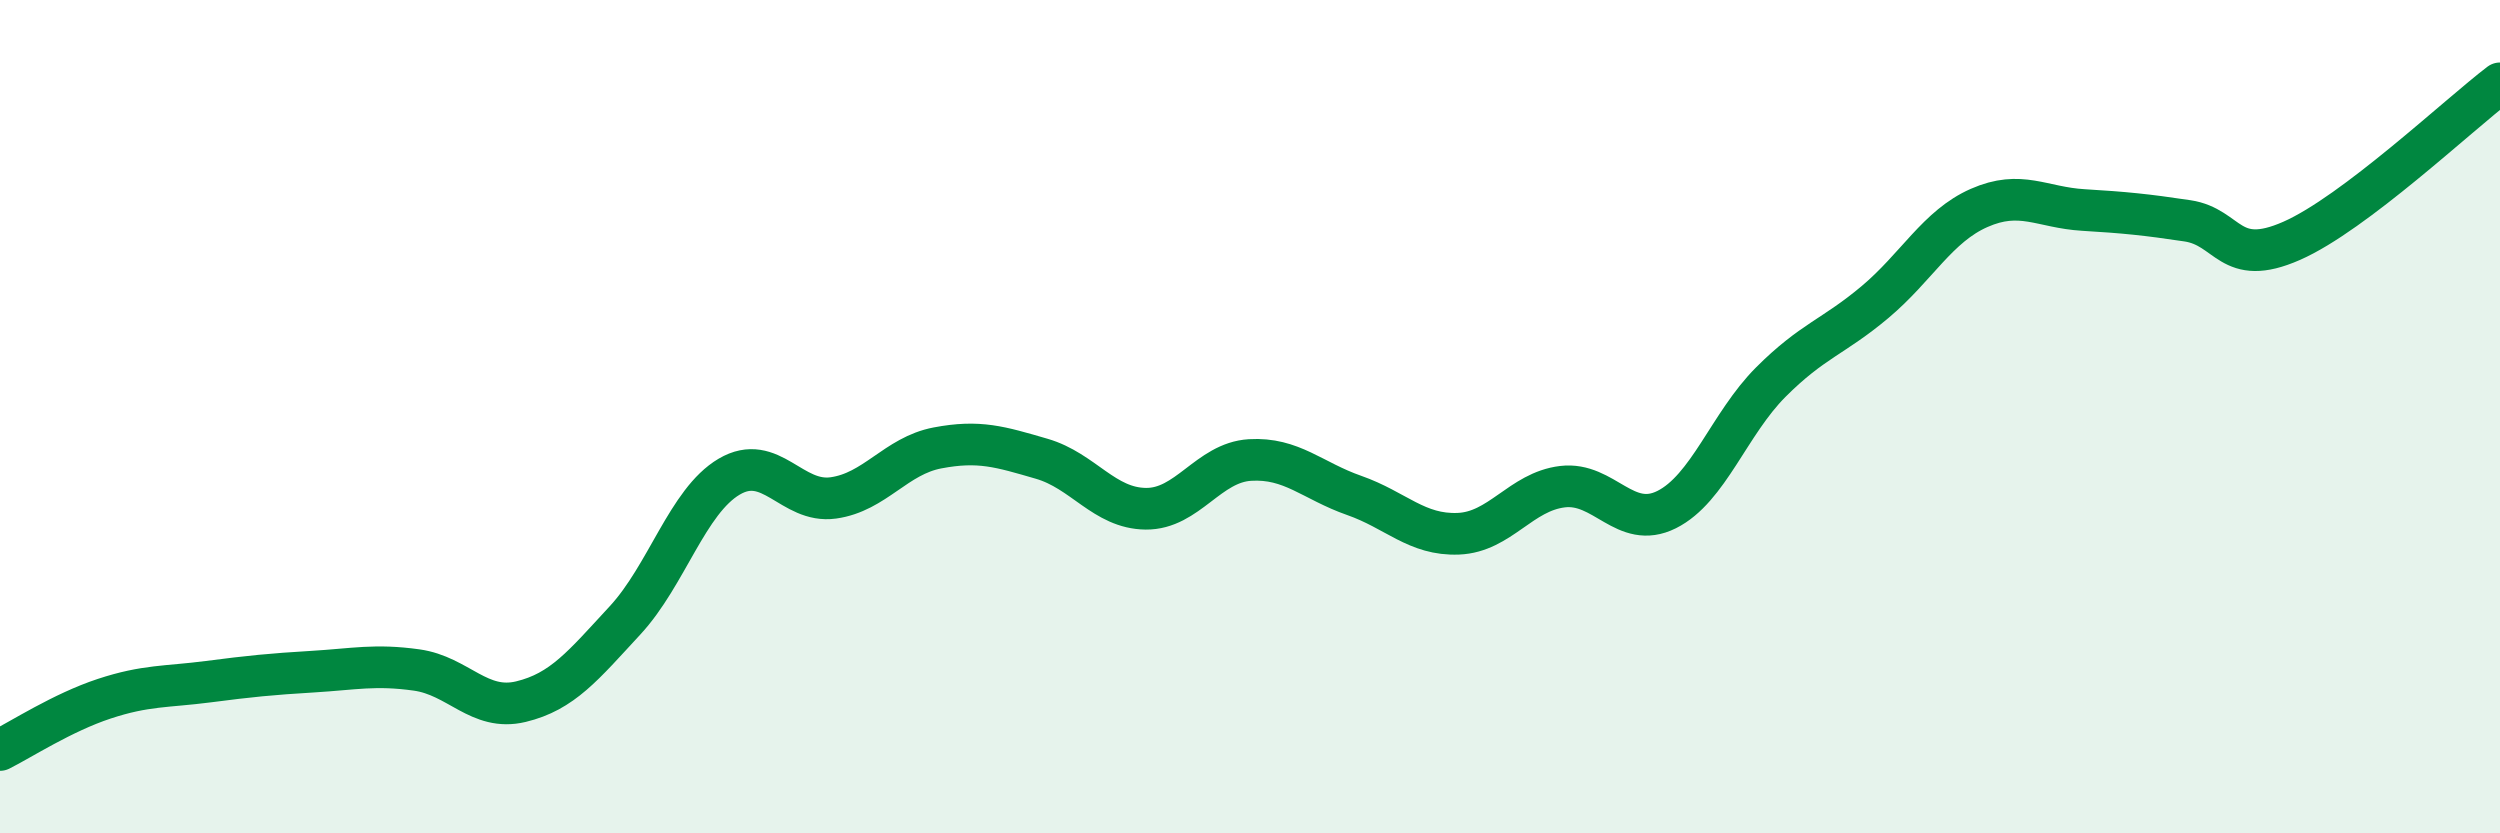
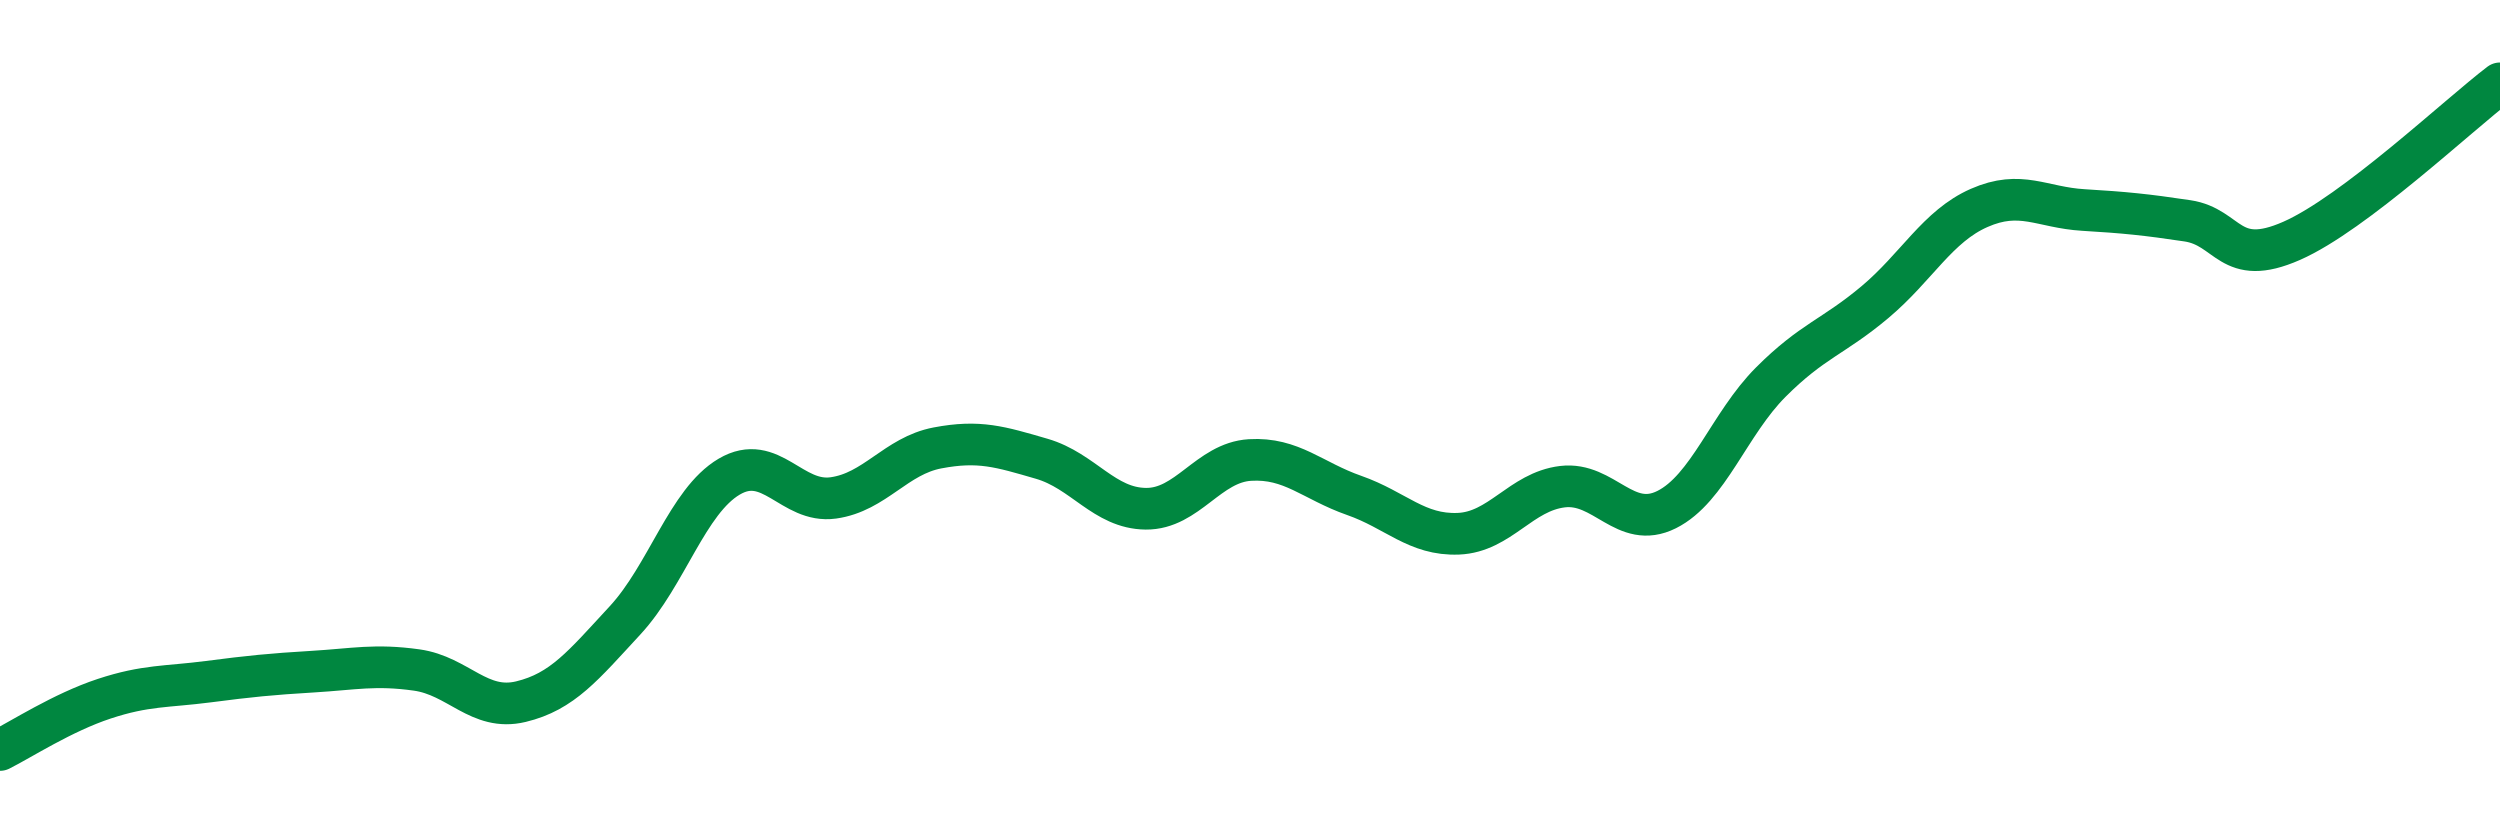
<svg xmlns="http://www.w3.org/2000/svg" width="60" height="20" viewBox="0 0 60 20">
-   <path d="M 0,18 C 0.5,17.75 1.5,17.1 2.5,16.77 C 3.5,16.44 4,16.49 5,16.36 C 6,16.23 6.5,16.18 7.5,16.12 C 8.5,16.06 9,15.94 10,16.08 C 11,16.22 11.5,17.08 12.5,16.84 C 13.5,16.6 14,15.97 15,14.89 C 16,13.81 16.5,12.03 17.5,11.44 C 18.5,10.85 19,12.09 20,11.95 C 21,11.81 21.5,10.94 22.5,10.75 C 23.5,10.56 24,10.72 25,11.01 C 26,11.3 26.5,12.2 27.5,12.21 C 28.5,12.22 29,11.1 30,11.04 C 31,10.98 31.5,11.54 32.5,11.89 C 33.5,12.24 34,12.85 35,12.81 C 36,12.77 36.5,11.8 37.5,11.68 C 38.5,11.56 39,12.73 40,12.23 C 41,11.73 41.5,10.17 42.5,9.17 C 43.5,8.17 44,8.09 45,7.25 C 46,6.41 46.5,5.43 47.5,4.99 C 48.5,4.55 49,4.98 50,5.04 C 51,5.1 51.5,5.15 52.5,5.3 C 53.5,5.45 53.5,6.44 55,5.78 C 56.5,5.12 59,2.76 60,2L60 20L0 20Z" fill="#008740" opacity="0.1" stroke-linecap="round" stroke-linejoin="round" />
  <path d="M 0,18 C 0.5,17.75 1.5,17.1 2.5,16.77 C 3.5,16.44 4,16.49 5,16.36 C 6,16.23 6.5,16.18 7.5,16.12 C 8.5,16.06 9,15.94 10,16.08 C 11,16.22 11.5,17.08 12.5,16.84 C 13.5,16.6 14,15.97 15,14.89 C 16,13.81 16.5,12.03 17.5,11.44 C 18.5,10.85 19,12.09 20,11.95 C 21,11.81 21.5,10.94 22.5,10.75 C 23.5,10.56 24,10.72 25,11.01 C 26,11.3 26.5,12.2 27.5,12.21 C 28.5,12.22 29,11.1 30,11.04 C 31,10.98 31.5,11.54 32.5,11.89 C 33.5,12.24 34,12.85 35,12.81 C 36,12.77 36.5,11.8 37.5,11.68 C 38.5,11.56 39,12.73 40,12.23 C 41,11.73 41.5,10.17 42.5,9.17 C 43.5,8.17 44,8.09 45,7.25 C 46,6.41 46.5,5.43 47.5,4.99 C 48.5,4.55 49,4.98 50,5.04 C 51,5.1 51.5,5.15 52.5,5.3 C 53.5,5.45 53.5,6.44 55,5.78 C 56.5,5.12 59,2.76 60,2" stroke="#008740" stroke-width="1" fill="none" stroke-linecap="round" stroke-linejoin="round" />
</svg>